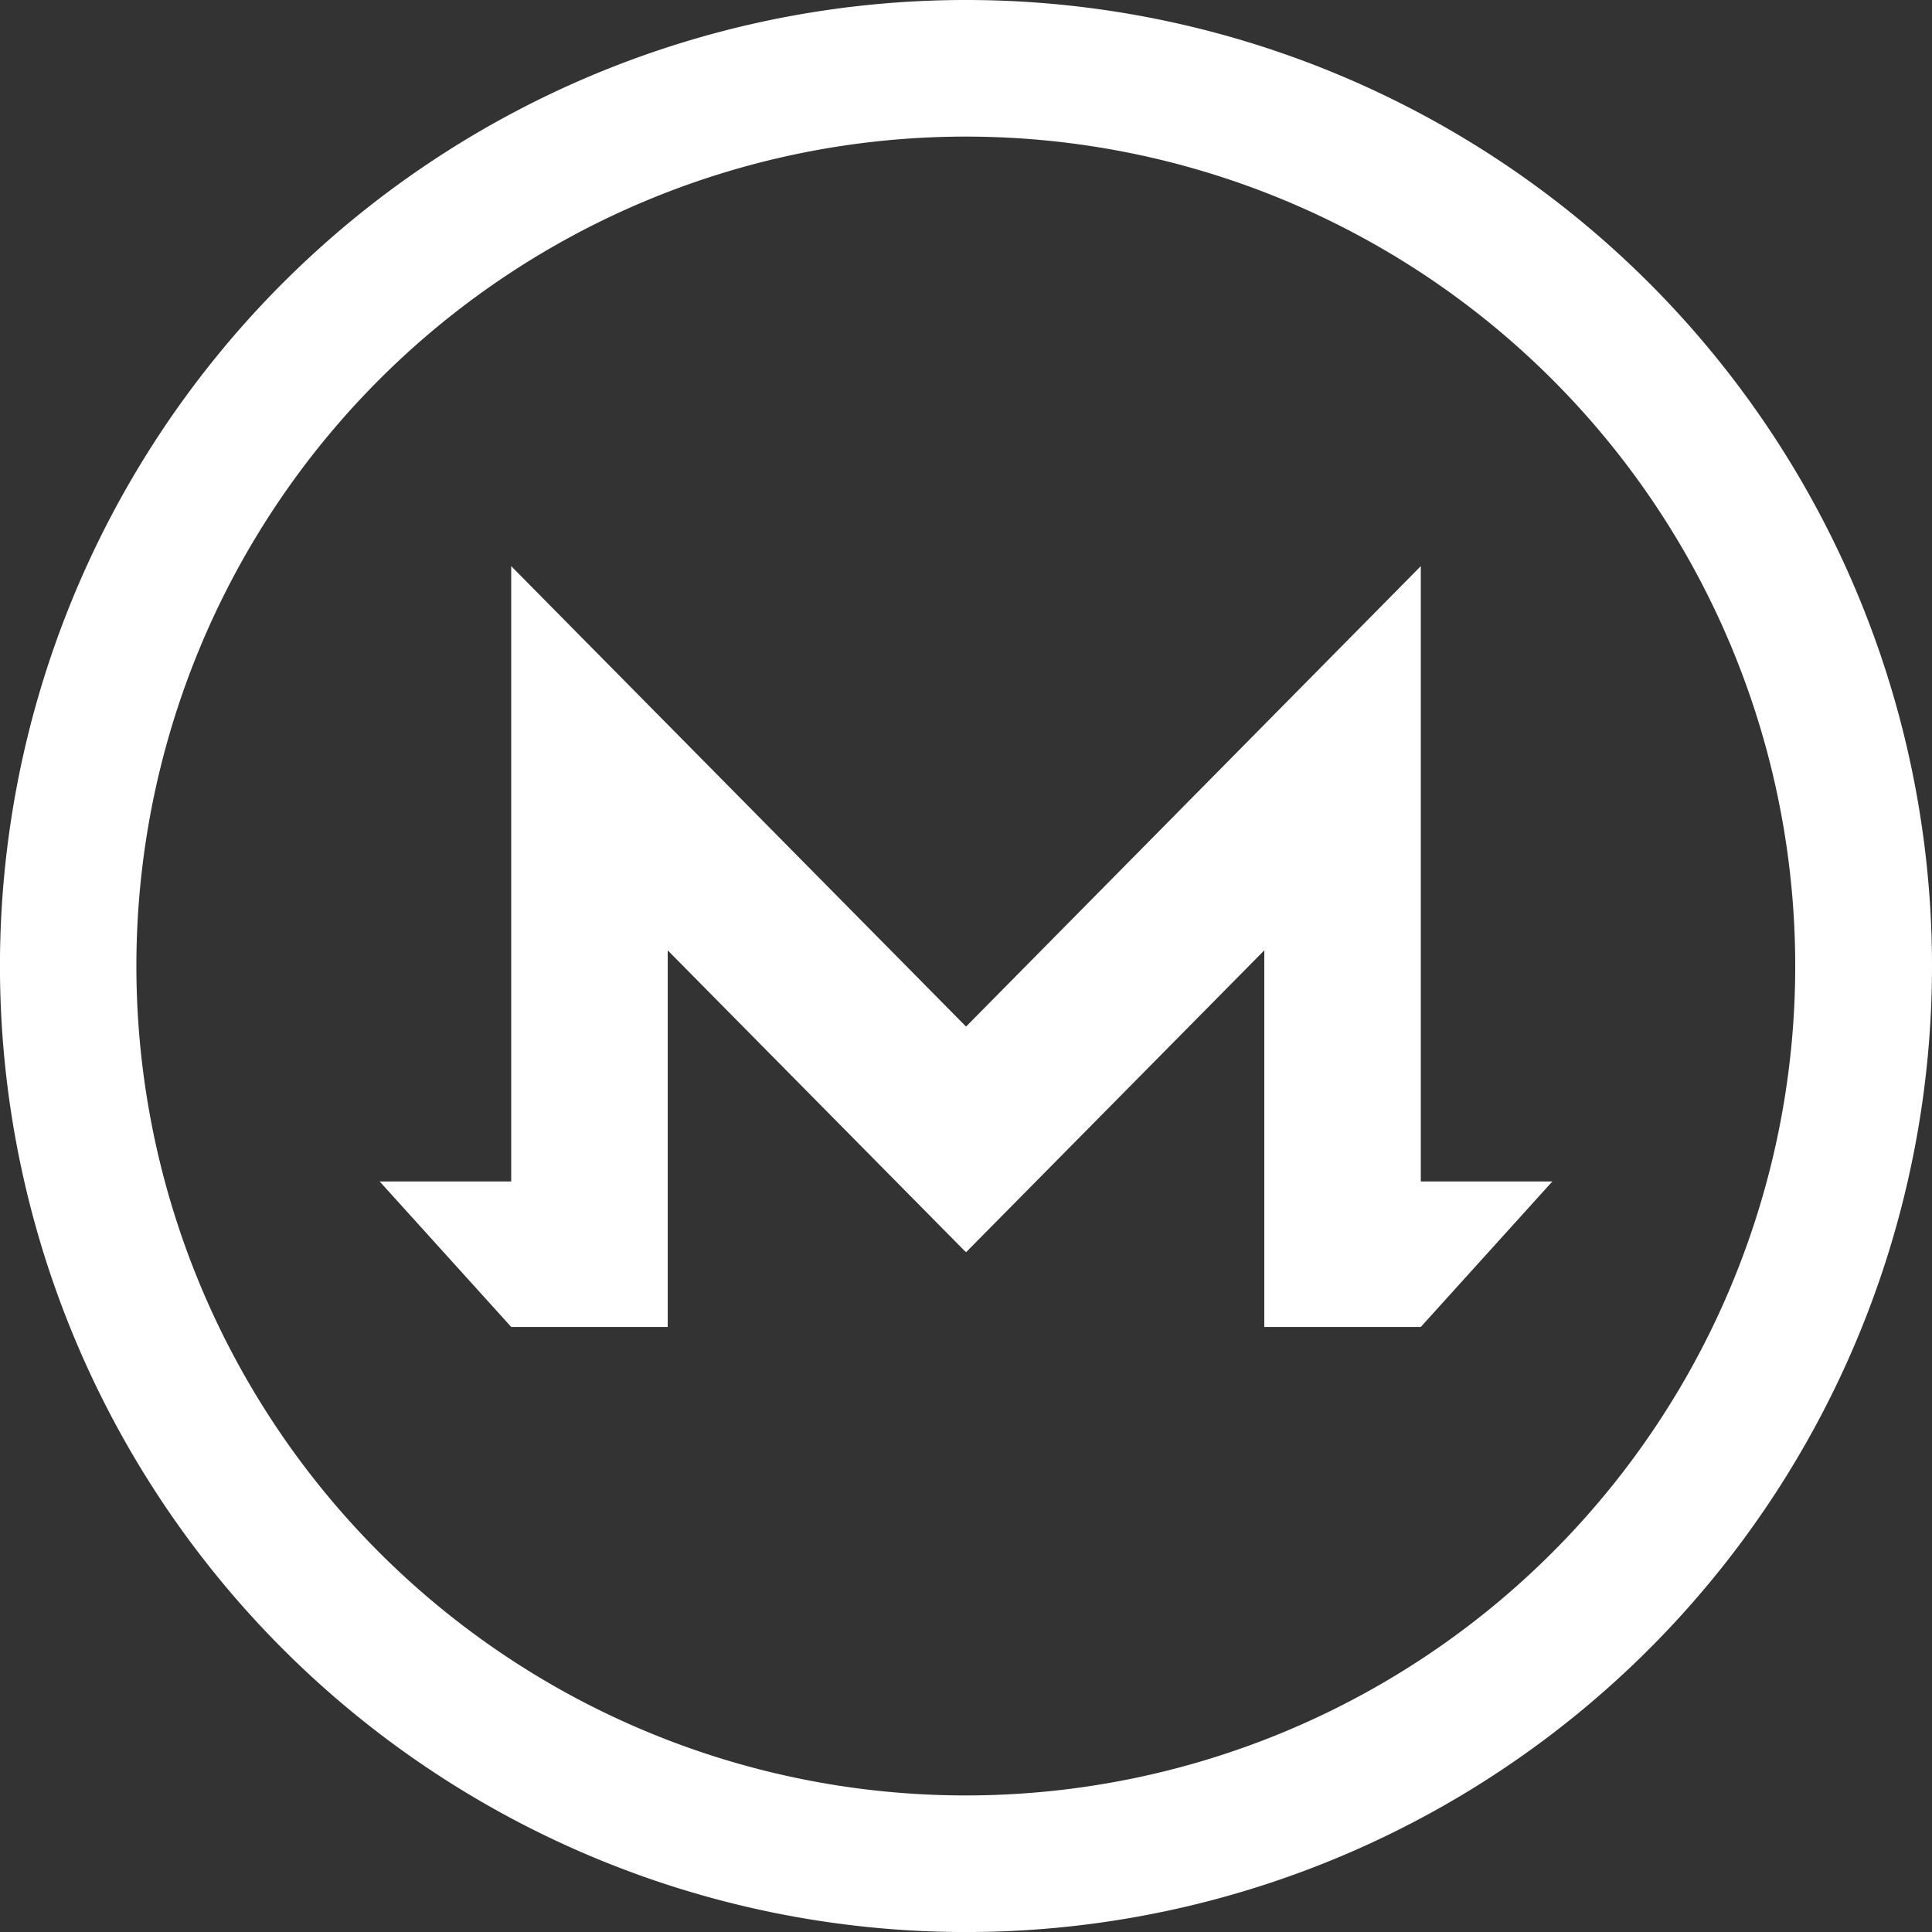
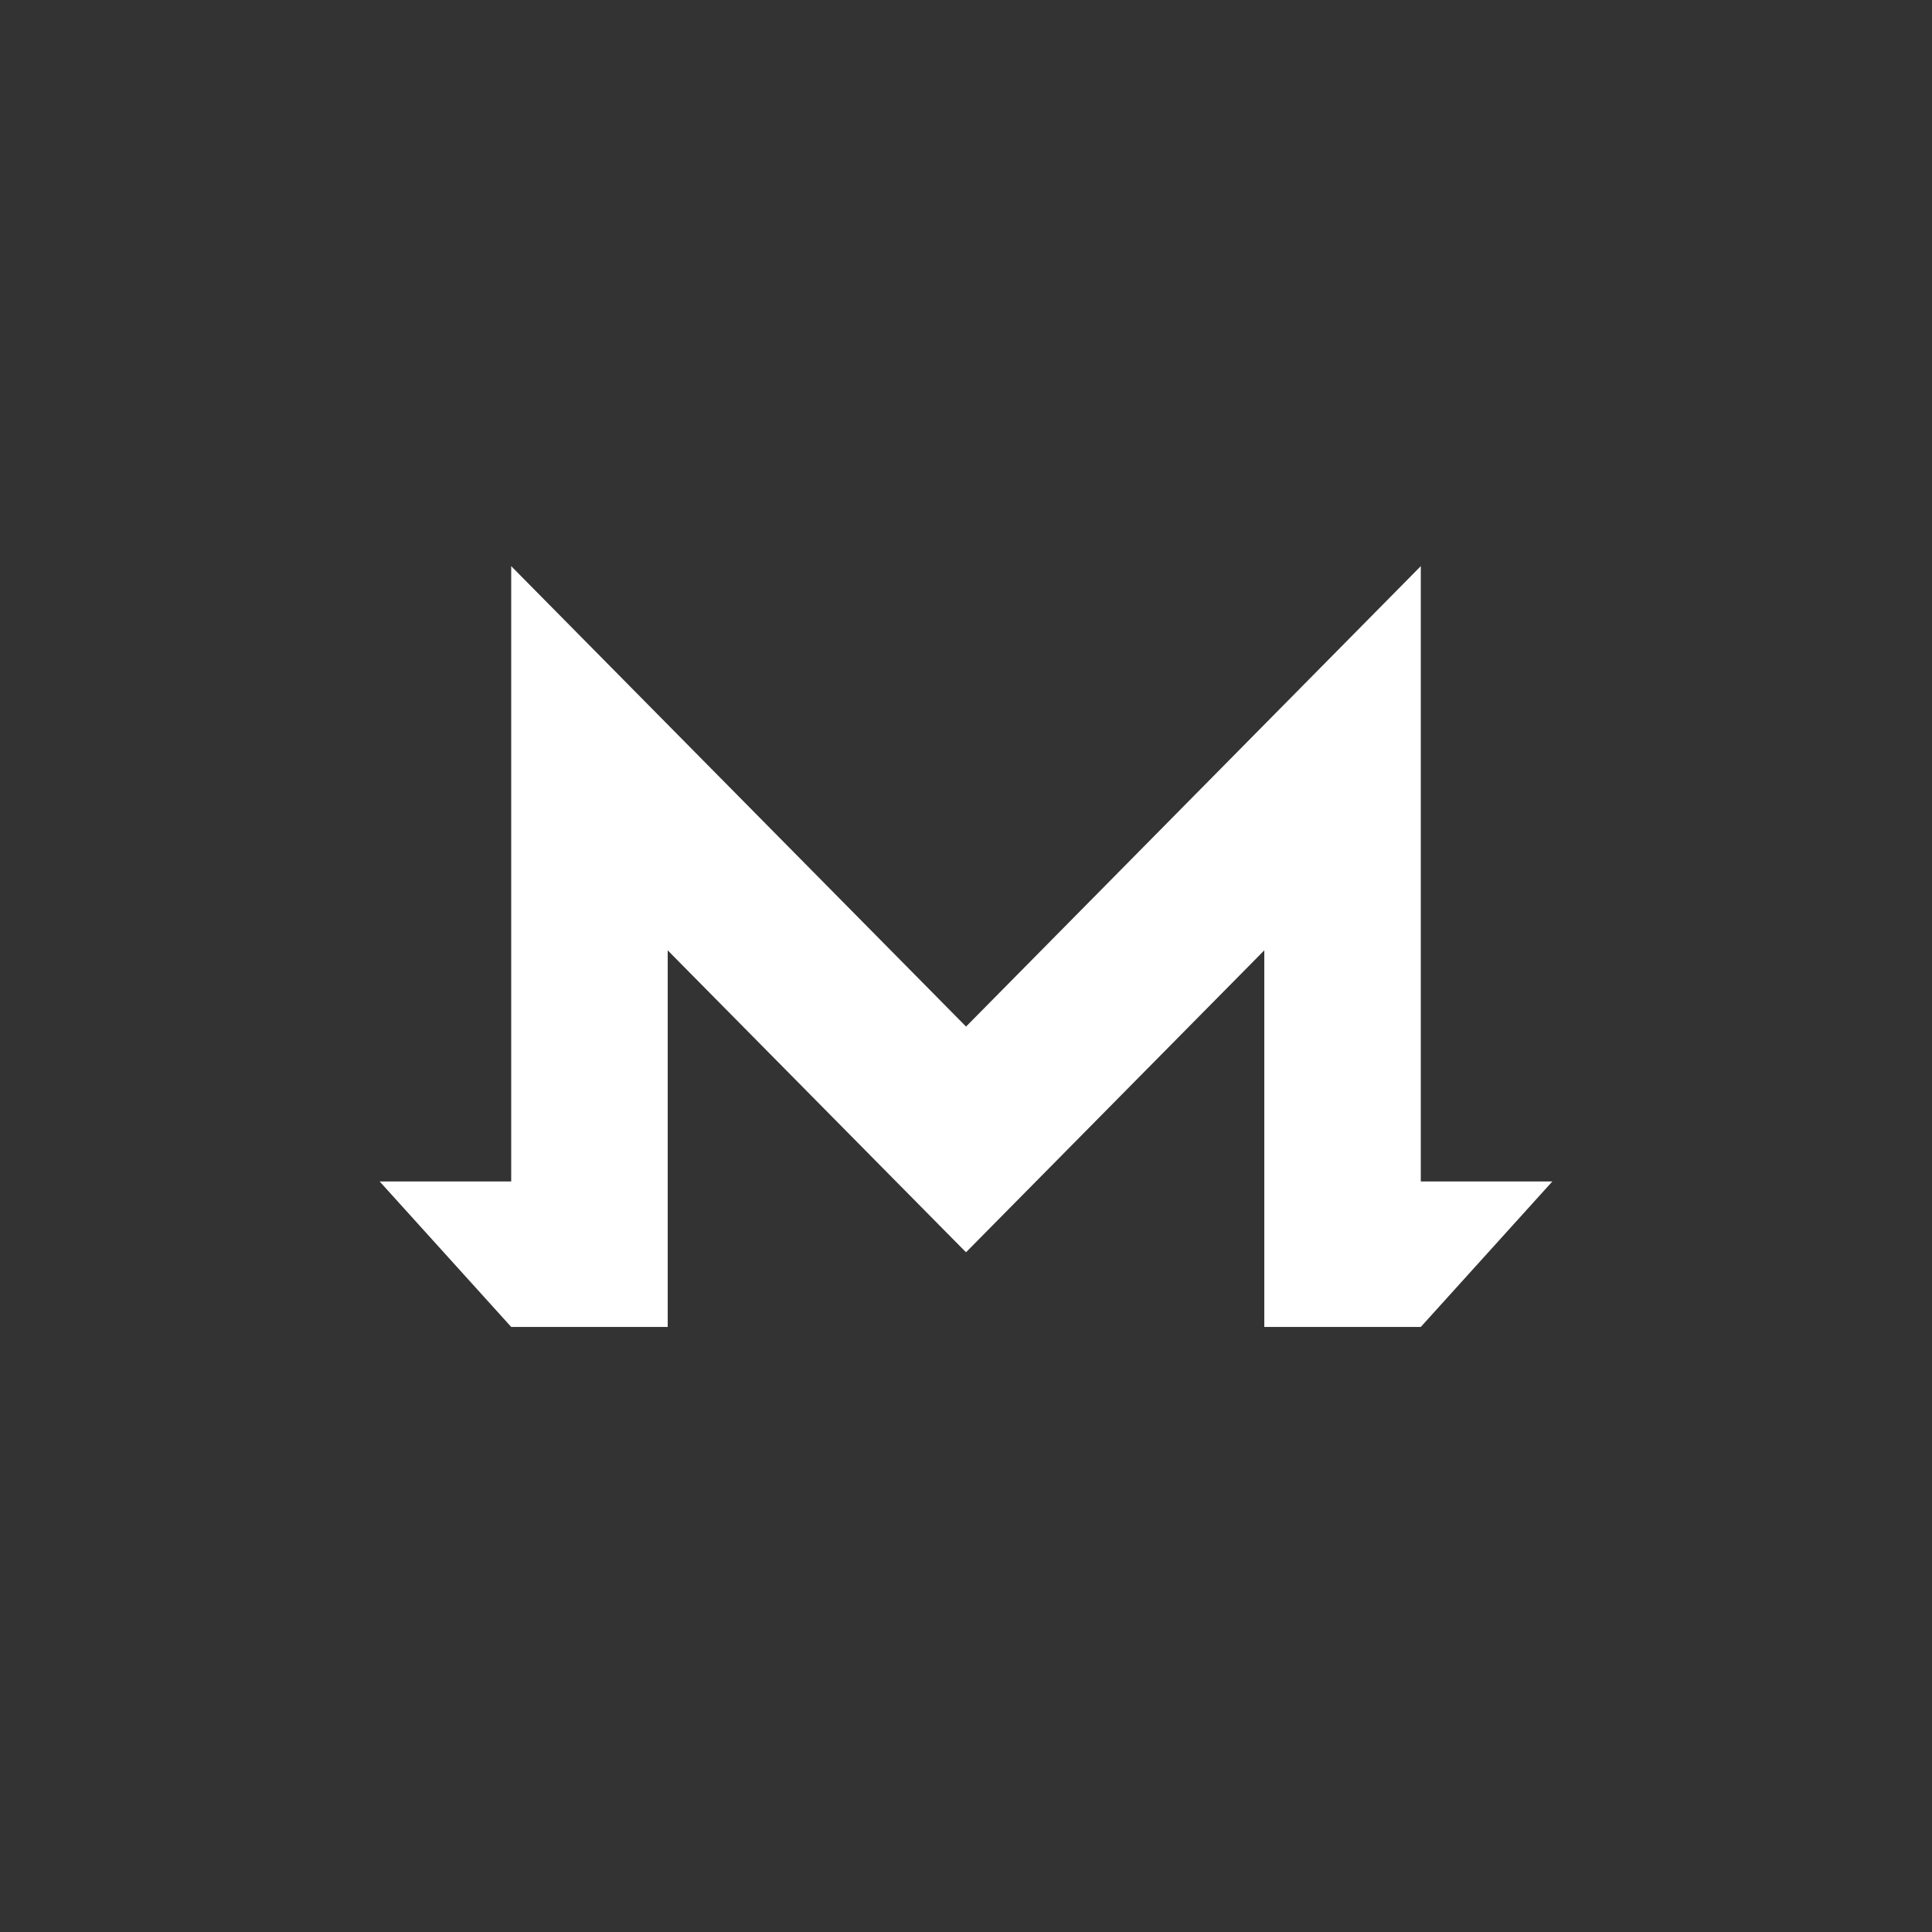
<svg xmlns="http://www.w3.org/2000/svg" width="55.613" height="55.613" viewBox="0 0 55.613 55.613">
  <rect x="0" y="0" width="55.613" height="55.613" fill="#333333" stroke="none" />
  <g id="Group_20629" data-name="Group 20629" transform="translate(0 0)">
-     <path id="Path_4136" data-name="Path 4136" d="M442.011,688.926A27.807,27.807,0,1,1,414.2,661.119,27.807,27.807,0,0,1,442.011,688.926ZM414.2,665.051a23.875,23.875,0,1,0,23.874,23.875A23.874,23.874,0,0,0,414.2,665.051Z" transform="translate(-386.398 -661.119)" fill="#fff" />
    <g id="Group_10292" data-name="Group 10292" transform="translate(10.928 16.294)">
      <path id="Path_4137" data-name="Path 4137" d="M455.684,737.452V719.738l-.024.027-13.066,13.229-13.069-13.229-.024-.027v17.714h-3.787l3.787,4.188h4.505V730.8l8.533,8.637.055.052.052-.052,8.533-8.637v10.84h4.505l3.787-4.188Z" transform="translate(-425.714 -719.738)" fill="#fff" />
    </g>
  </g>
</svg>